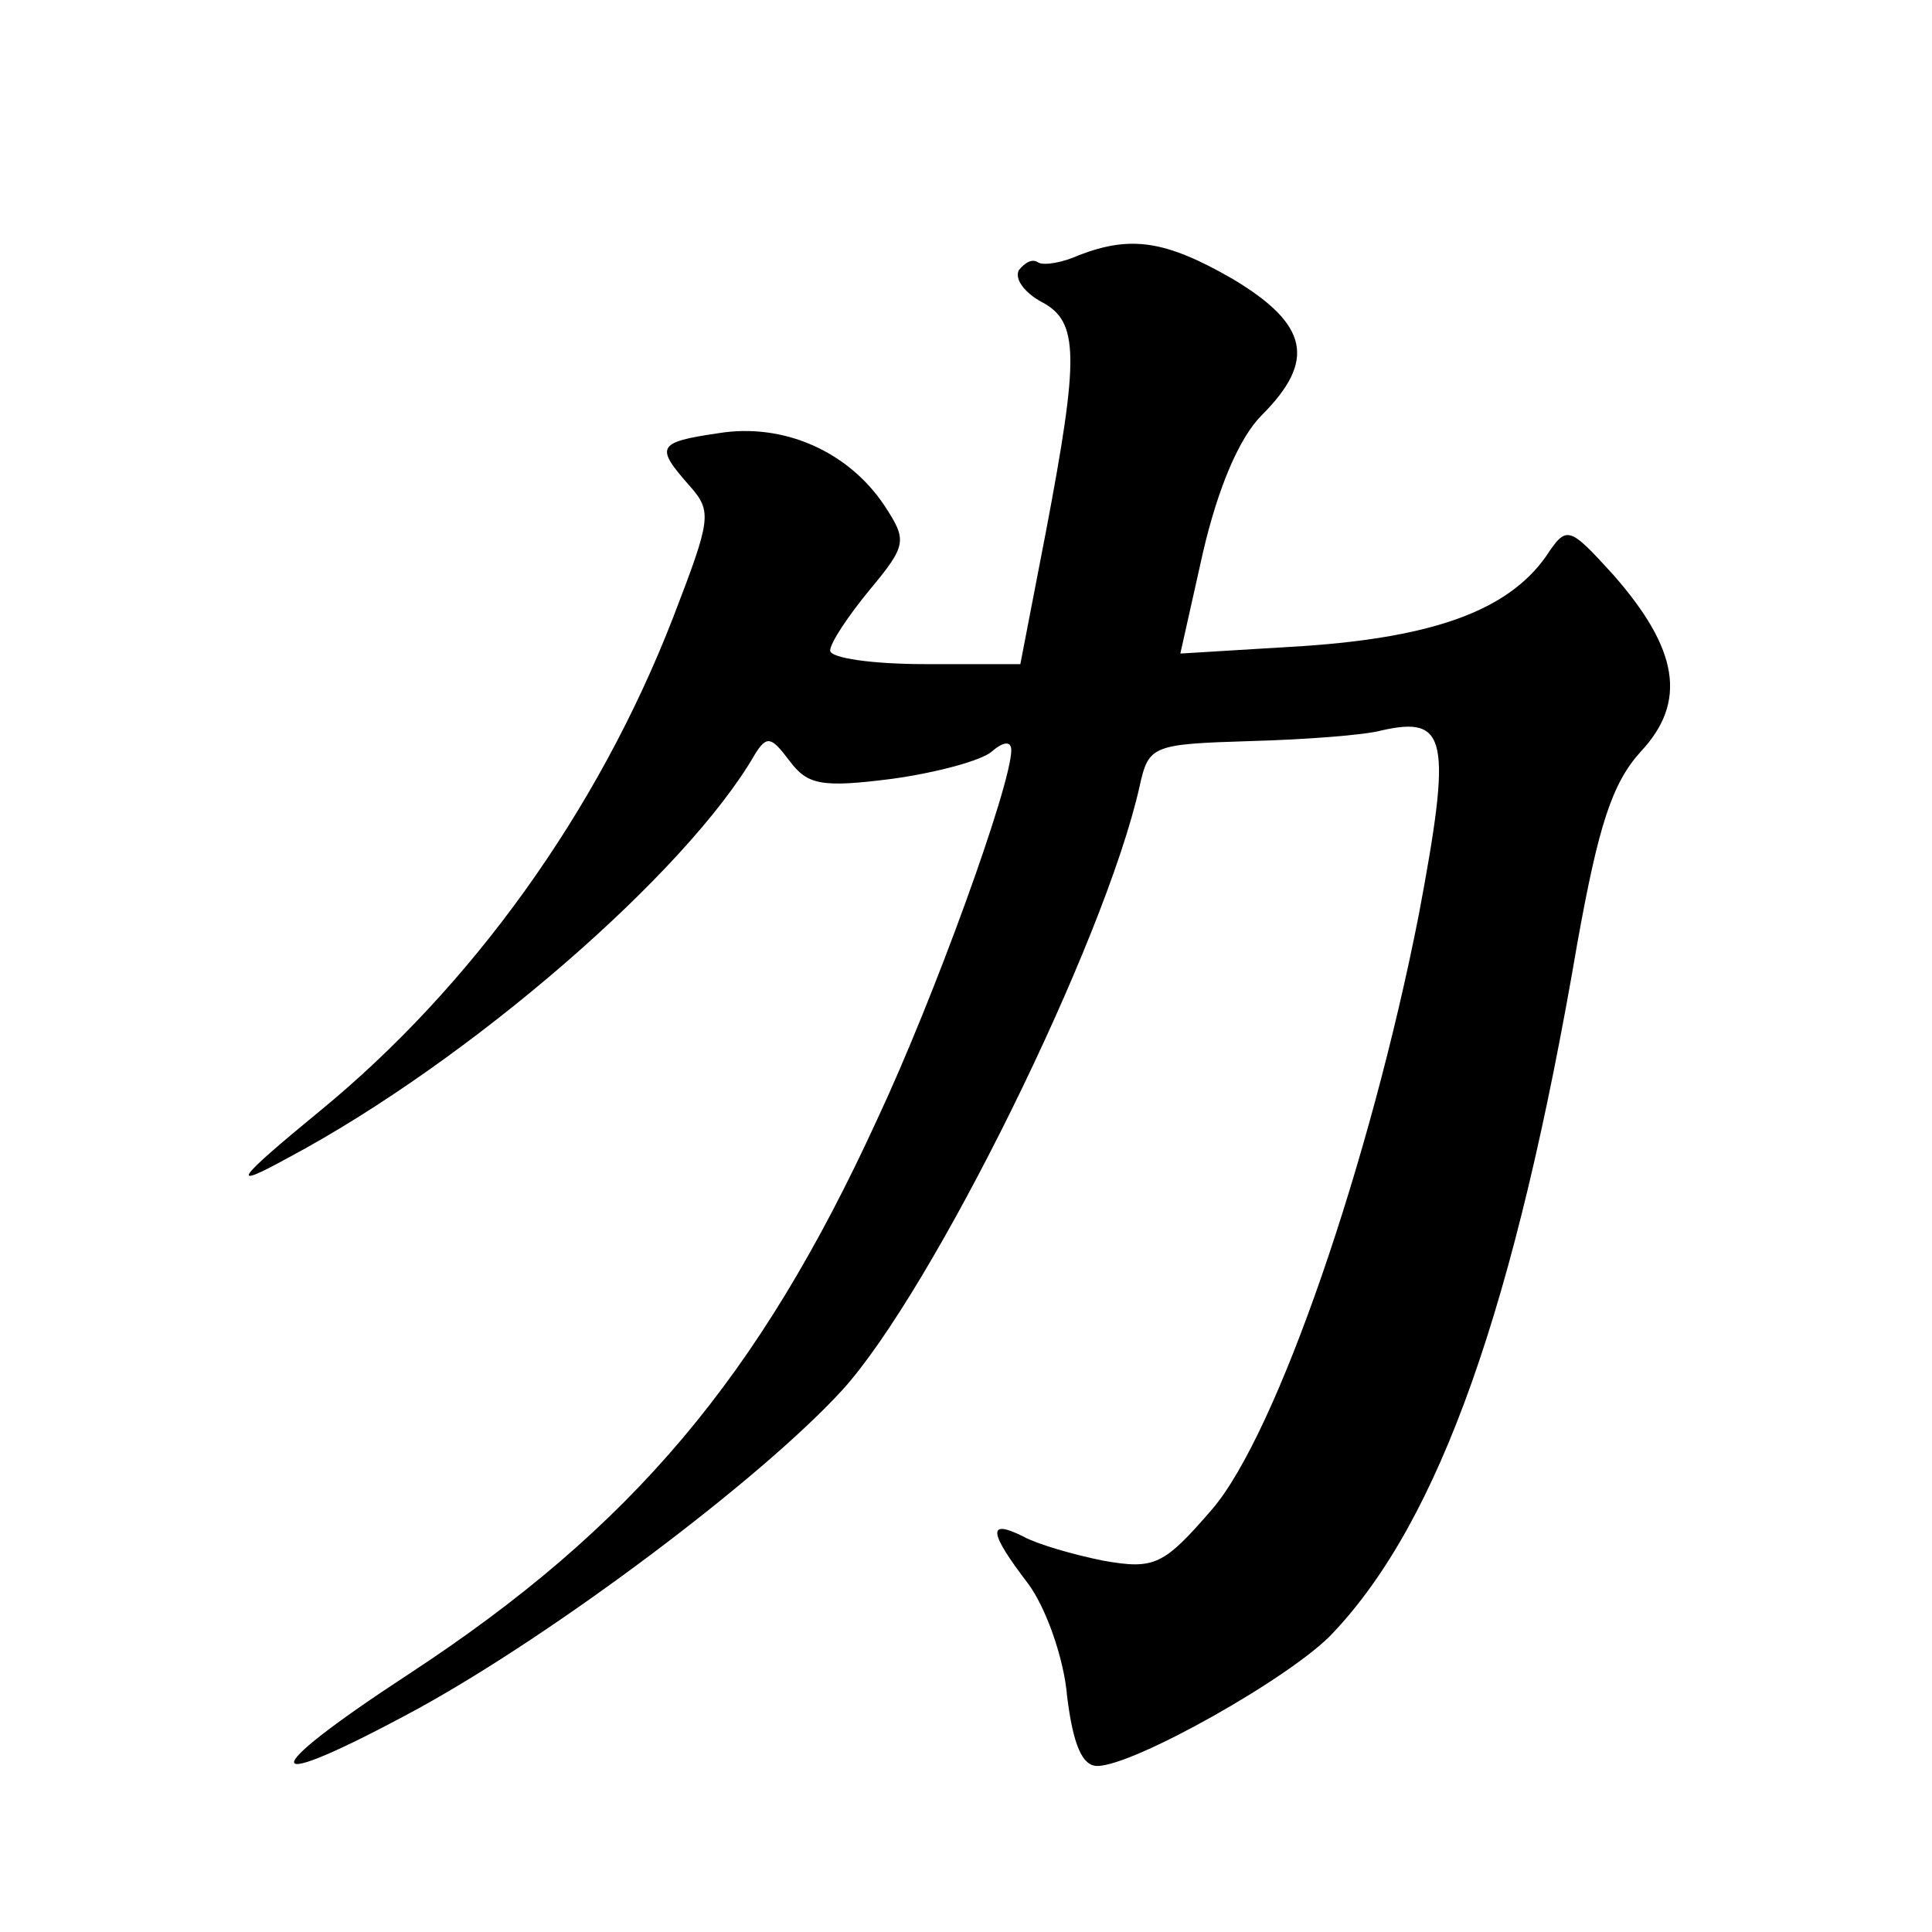
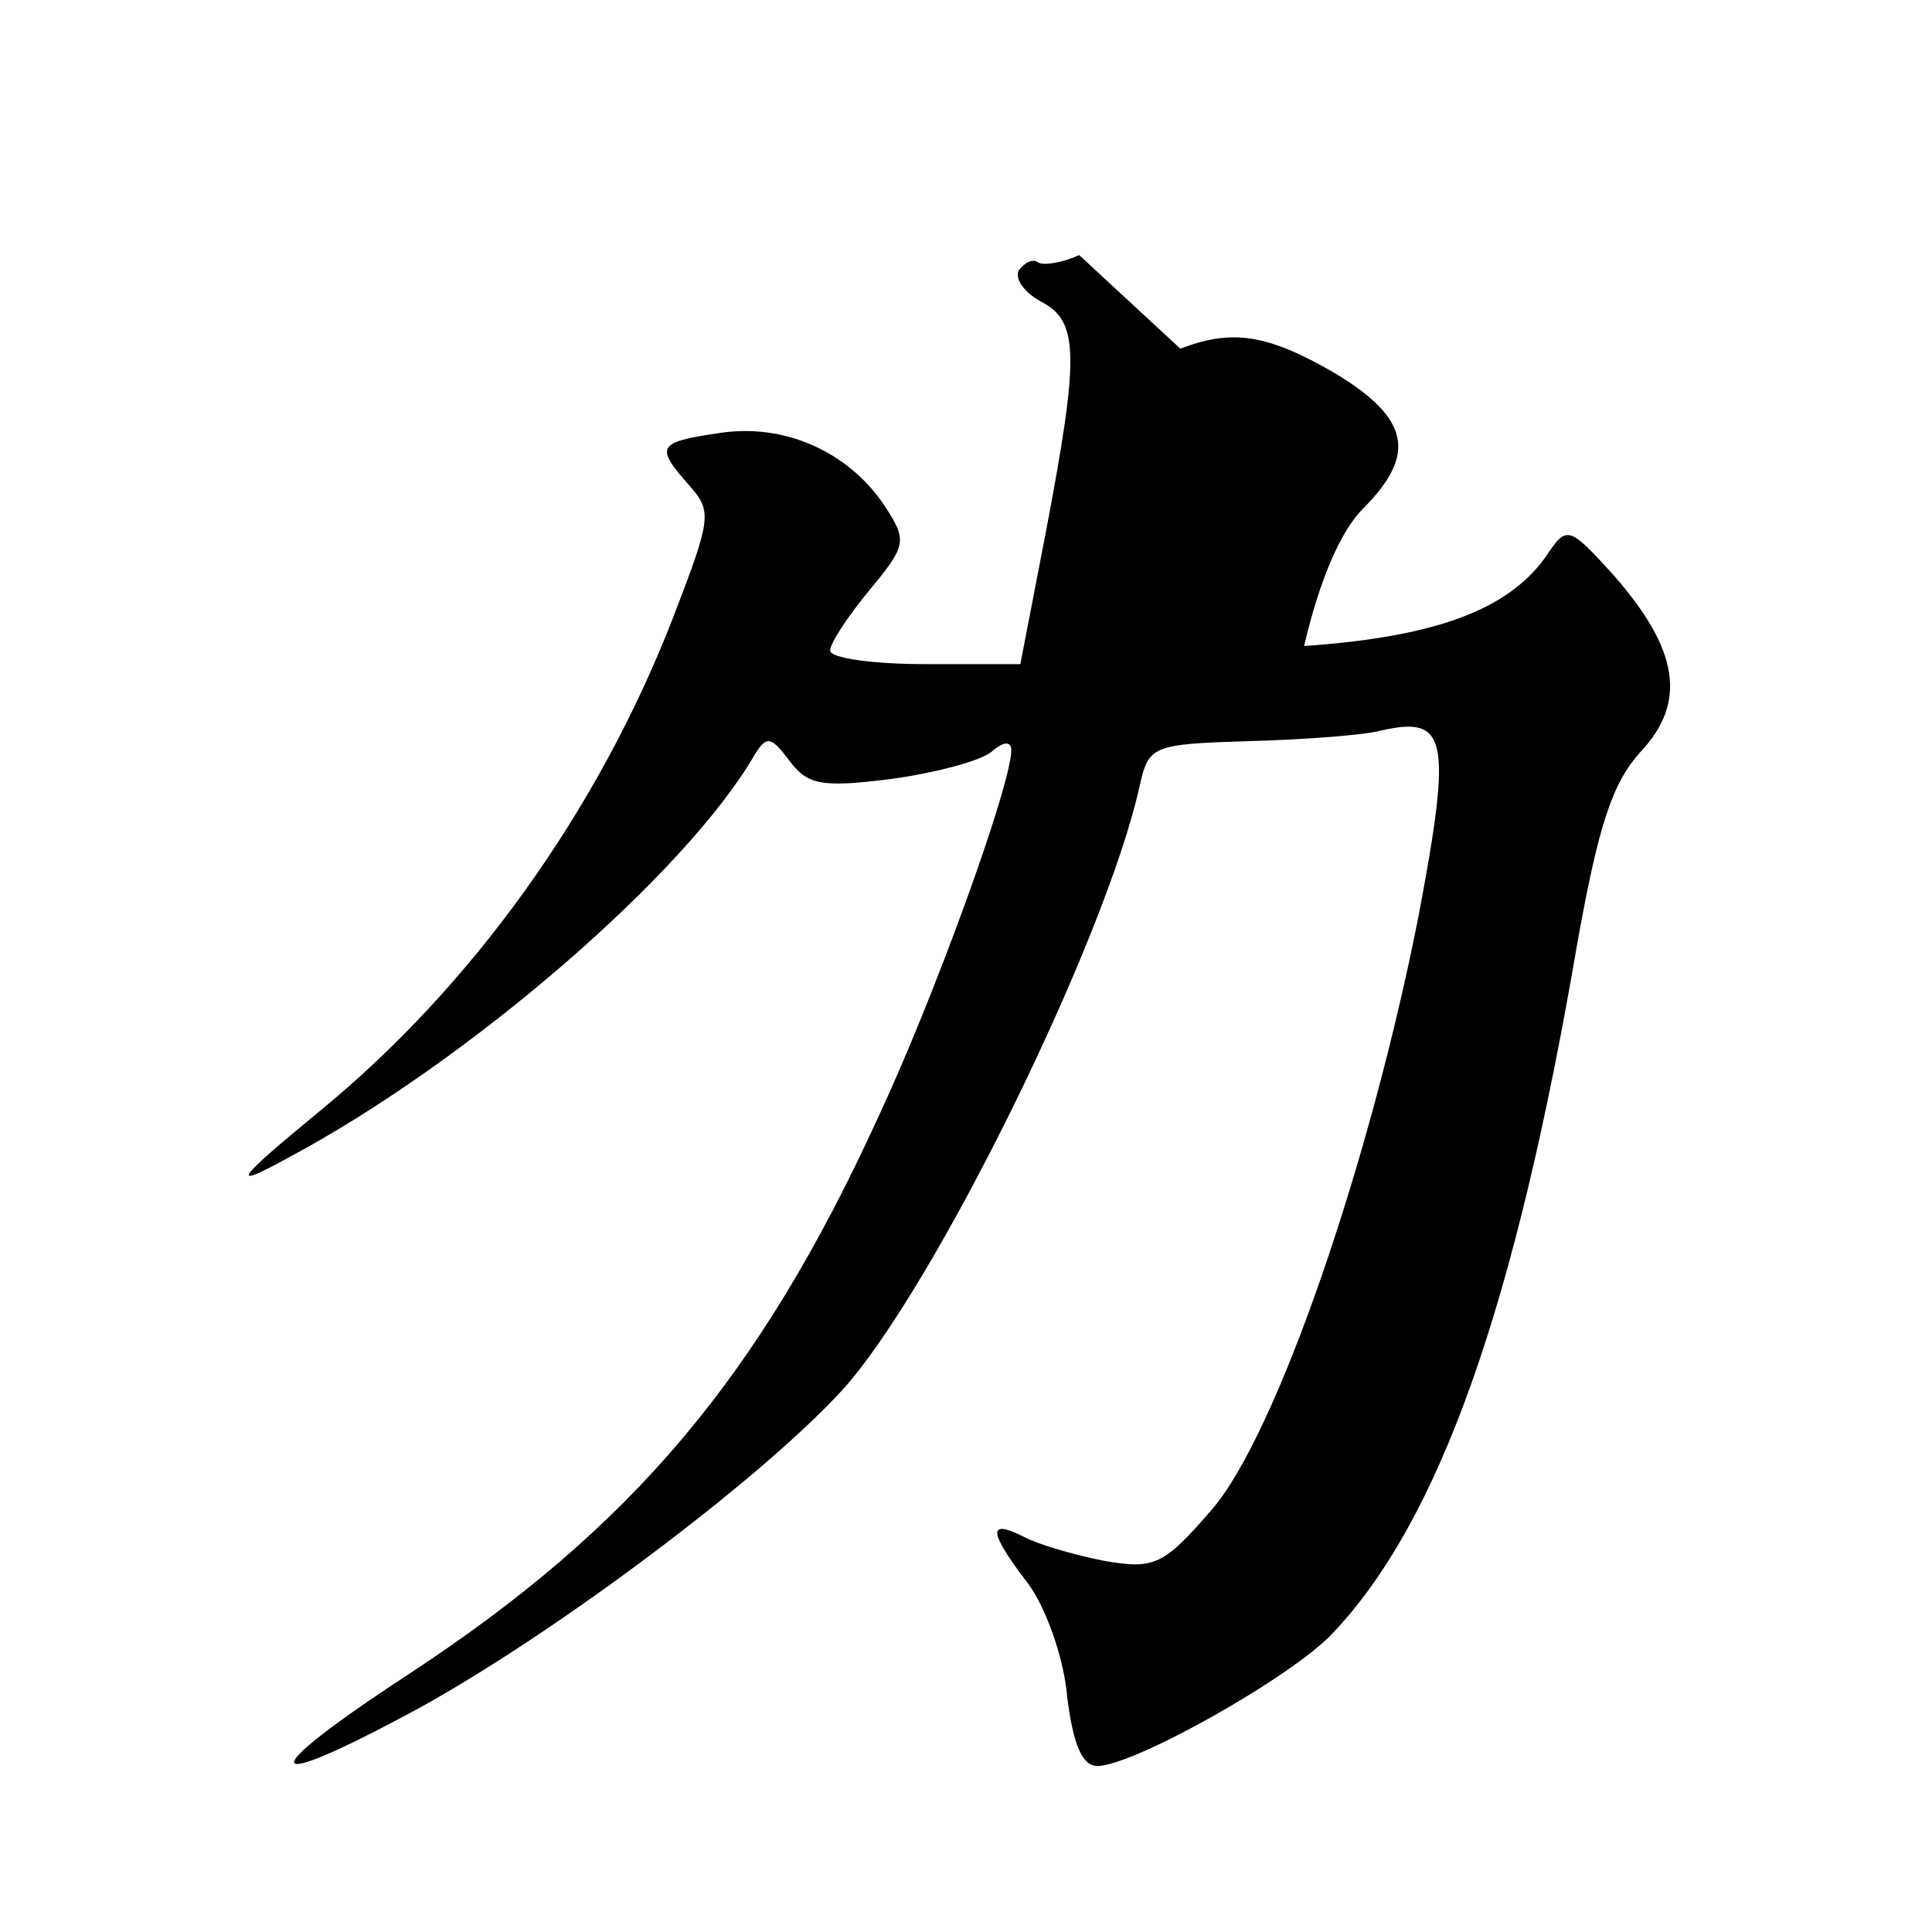
<svg xmlns="http://www.w3.org/2000/svg" version="1.0" width="128pt" height="128pt" viewBox="0 0 128 128" preserveAspectRatio="xMidYMid meet">
  <g transform="translate(0,128) scale(0.1,-0.1)" fill="#0" stroke="none">
-     <path d="M715 1111 c-11 -5 -23 -7 -27 -5 -4 3 -9 0 -13 -5 -3 -6 4 -15 15 -21 25 -13 25 -36 3 -152 l-17 -88 -63 0 c-35 0 -63 4 -63 9 0 5 12 23 26 40 25 30 25 33 10 56 -24 36 -67 55 -110 48 -41 -6 -42 -9 -19 -35 15 -17 14 -22 -11 -87 -50 -129 -134 -245 -234 -327 -56 -46 -61 -53 -21 -31 120 64 264 189 309 267 8 13 11 12 23 -4 12 -16 21 -18 68 -12 29 4 59 12 66 18 8 7 13 7 13 1 0 -23 -51 -164 -89 -245 -78 -170 -162 -270 -310 -367 -104 -68 -101 -81 6 -23 91 50 227 152 281 211 60 66 174 297 197 400 6 27 8 28 73 30 37 1 76 4 87 7 44 10 47 -5 25 -122 -32 -163 -94 -344 -137 -394 -32 -37 -38 -40 -72 -34 -20 4 -44 11 -53 16 -24 12 -23 3 3 -31 12 -16 24 -50 26 -75 4 -32 10 -46 20 -46 24 0 129 59 156 88 71 75 121 217 162 457 14 78 23 106 42 127 31 33 25 68 -18 117 -30 33 -31 33 -45 12 -25 -35 -73 -53 -160 -59 l-82 -5 15 67 c10 43 24 76 39 91 36 36 31 60 -19 90 -45 26 -68 29 -102 16z" />
+     <path d="M715 1111 c-11 -5 -23 -7 -27 -5 -4 3 -9 0 -13 -5 -3 -6 4 -15 15 -21 25 -13 25 -36 3 -152 l-17 -88 -63 0 c-35 0 -63 4 -63 9 0 5 12 23 26 40 25 30 25 33 10 56 -24 36 -67 55 -110 48 -41 -6 -42 -9 -19 -35 15 -17 14 -22 -11 -87 -50 -129 -134 -245 -234 -327 -56 -46 -61 -53 -21 -31 120 64 264 189 309 267 8 13 11 12 23 -4 12 -16 21 -18 68 -12 29 4 59 12 66 18 8 7 13 7 13 1 0 -23 -51 -164 -89 -245 -78 -170 -162 -270 -310 -367 -104 -68 -101 -81 6 -23 91 50 227 152 281 211 60 66 174 297 197 400 6 27 8 28 73 30 37 1 76 4 87 7 44 10 47 -5 25 -122 -32 -163 -94 -344 -137 -394 -32 -37 -38 -40 -72 -34 -20 4 -44 11 -53 16 -24 12 -23 3 3 -31 12 -16 24 -50 26 -75 4 -32 10 -46 20 -46 24 0 129 59 156 88 71 75 121 217 162 457 14 78 23 106 42 127 31 33 25 68 -18 117 -30 33 -31 33 -45 12 -25 -35 -73 -53 -160 -59 c10 43 24 76 39 91 36 36 31 60 -19 90 -45 26 -68 29 -102 16z" />
  </g>
</svg>